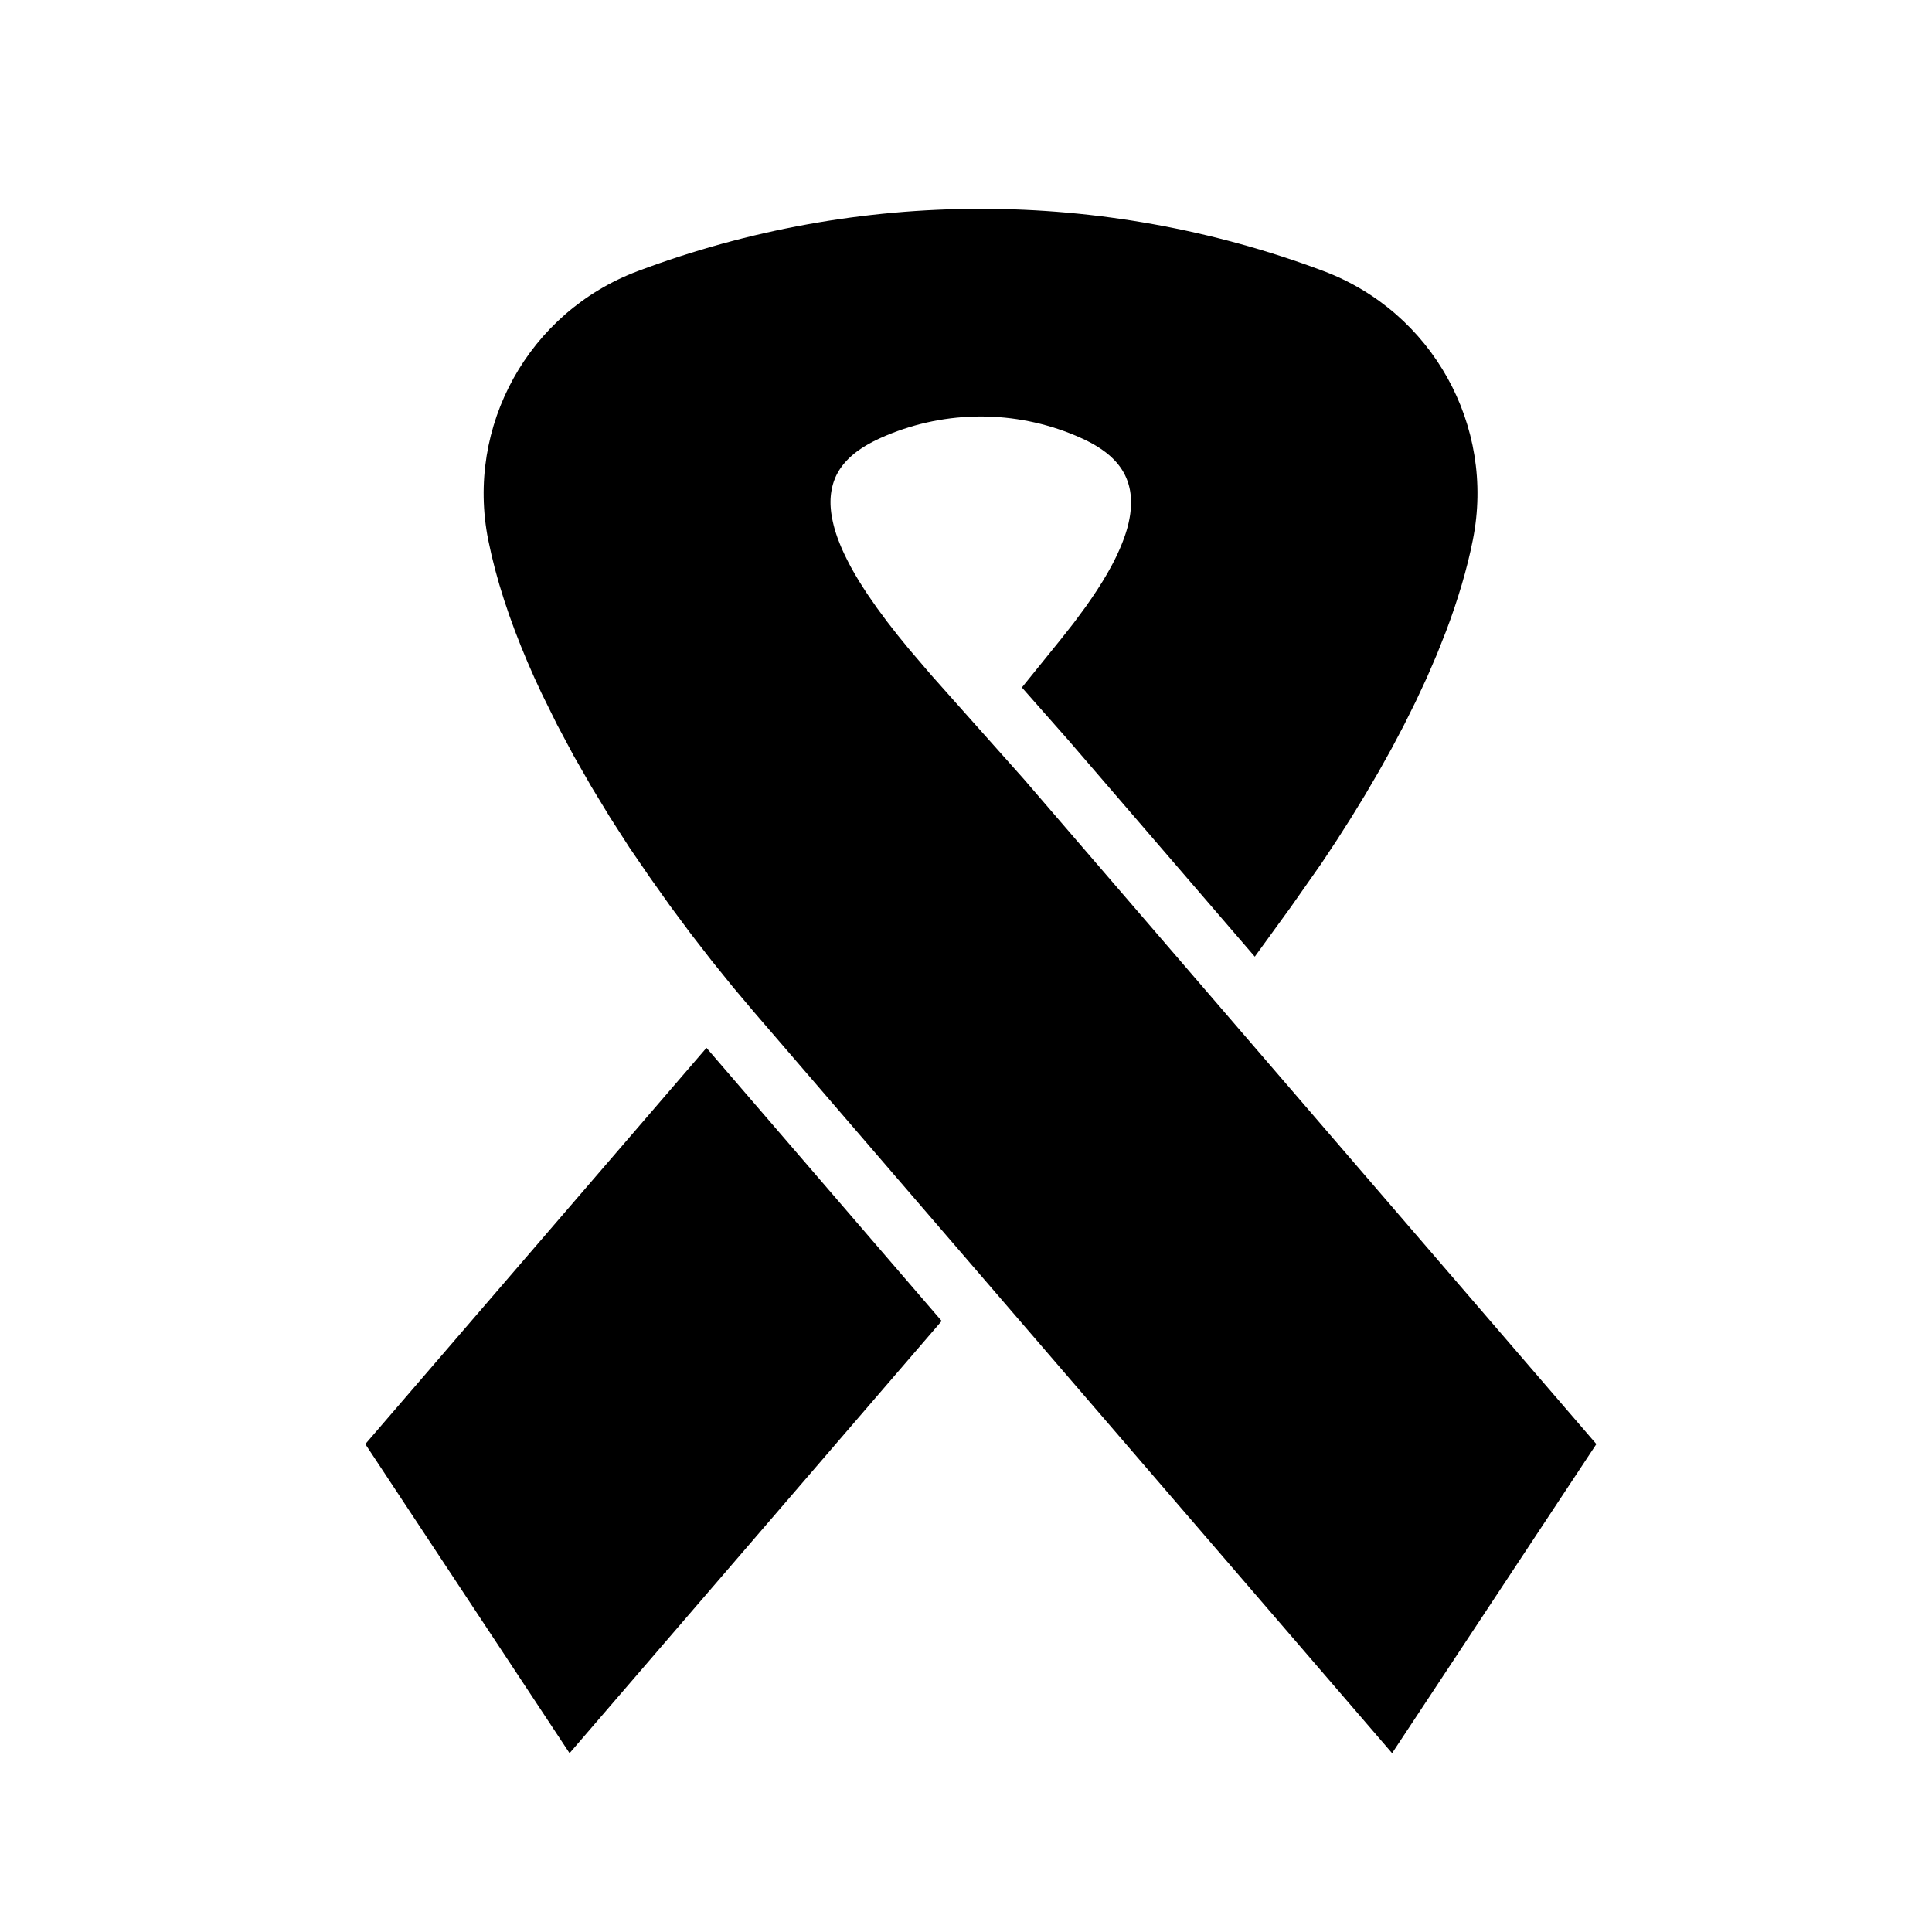
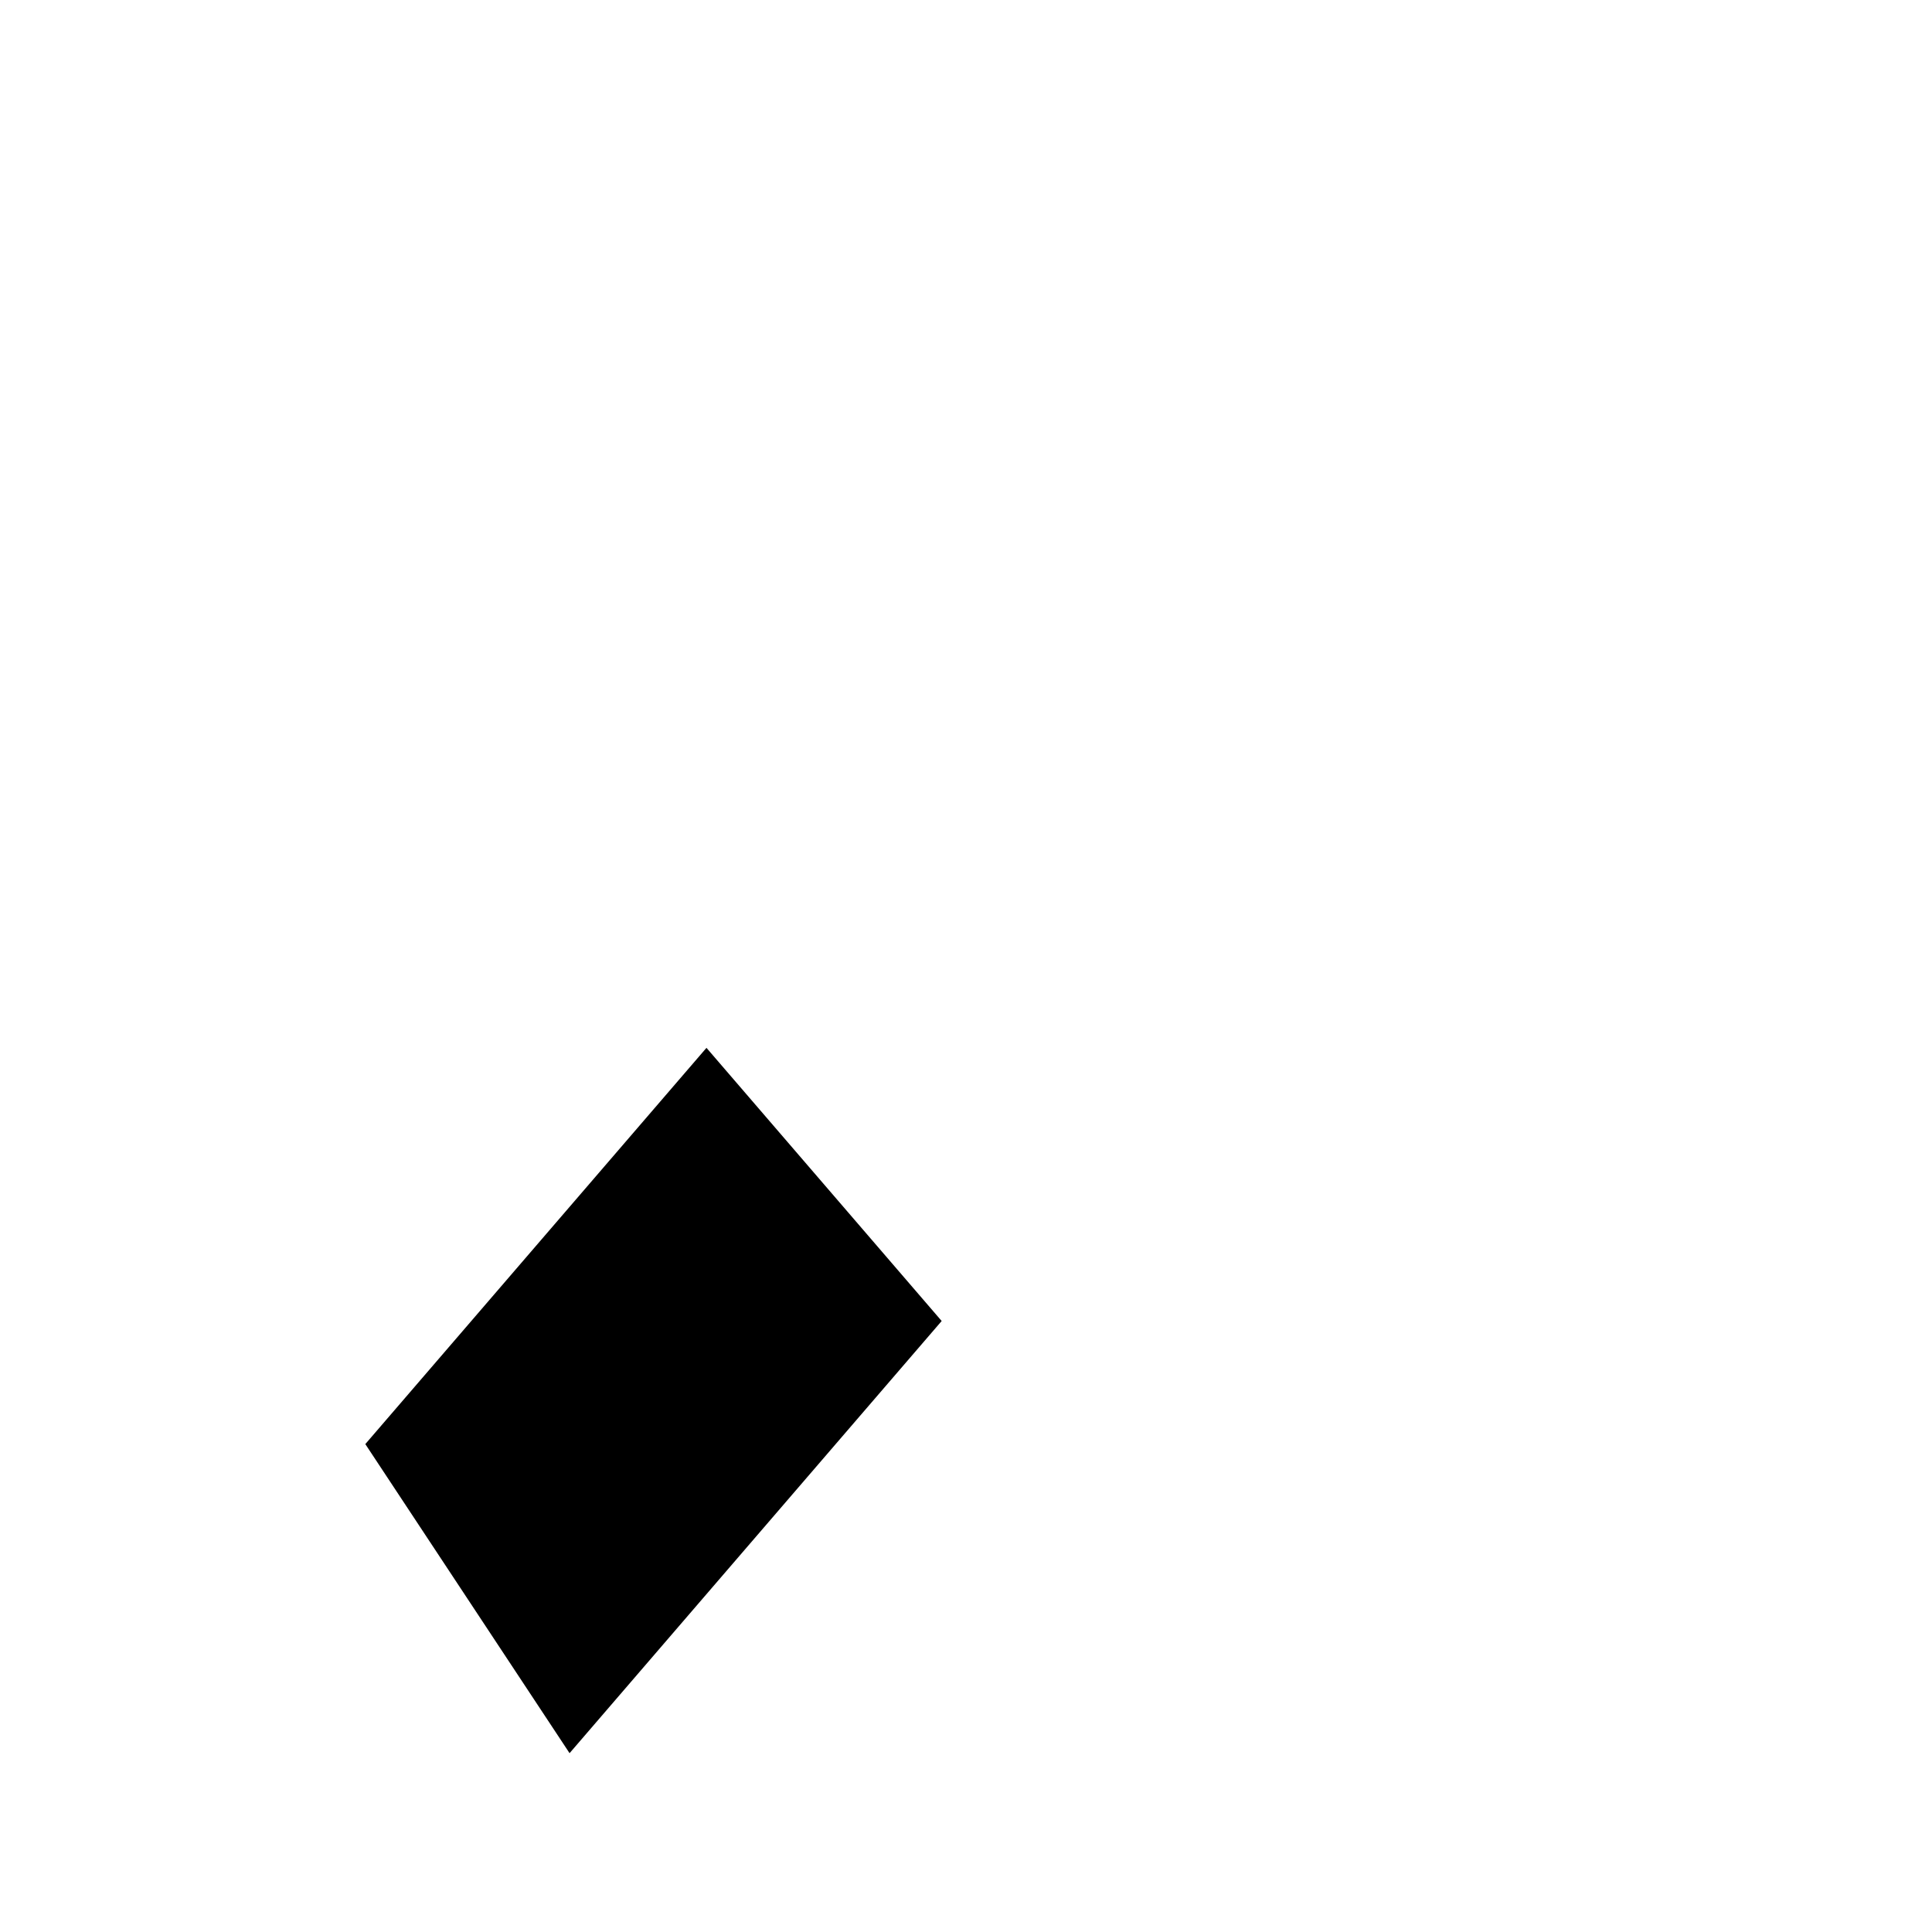
<svg xmlns="http://www.w3.org/2000/svg" fill="#000000" width="800px" height="800px" version="1.1" viewBox="144 144 512 512">
  <g>
-     <path d="m415.3 350.44-18.773-21.082-5.769-6.488-5.91-6.918-2.922-3.582-2.832-3.629-2.707-3.66-2.543-3.668-1.188-1.828-1.141-1.82-1.07-1.801-1.008-1.793-0.926-1.789-0.852-1.754-0.395-0.867-0.379-0.867-0.348-0.852-0.332-0.852-0.316-0.844-0.285-0.836-0.262-0.82-0.234-0.82-0.211-0.812-0.188-0.805-0.164-0.789-0.141-0.781-0.117-0.77-0.086-0.754-0.062-0.746-0.039-0.738-0.008-0.723 0.016-0.715 0.047-0.699 0.07-0.691 0.102-0.676 0.125-0.66 0.148-0.652 0.172-0.645 0.203-0.629 0.227-0.613 0.25-0.605 0.285-0.59 0.309-0.574 0.332-0.566 0.355-0.543 0.387-0.535 0.402-0.52 0.434-0.512 0.457-0.496 0.473-0.488 0.496-0.473 0.52-0.457 0.535-0.449 0.559-0.434 0.574-0.418 0.598-0.41 0.605-0.395 0.629-0.387 0.637-0.371 0.652-0.355 0.66-0.355 0.676-0.34 1.379-0.652 1.402-0.613c16.059-6.754 34.164-6.754 50.223 0l1.691 0.746 0.828 0.387 0.82 0.41 0.805 0.418 0.789 0.441 0.762 0.457 0.738 0.473 0.715 0.488 0.691 0.504 0.34 0.262 0.664 0.539 0.316 0.277 0.309 0.285 0.301 0.285 0.301 0.293 0.285 0.293 0.277 0.301 0.27 0.301 0.262 0.309 0.25 0.316 0.242 0.316 0.234 0.324 0.227 0.324 0.211 0.332 0.211 0.34 0.195 0.34 0.188 0.34 0.18 0.355 0.164 0.355 0.164 0.363 0.148 0.363 0.141 0.371 0.133 0.371 0.125 0.379 0.117 0.387 0.102 0.387 0.094 0.395 0.086 0.395 0.078 0.402 0.062 0.41 0.055 0.41 0.047 0.418 0.039 0.426 0.023 0.426 0.016 0.434 0.008 0.434v0.441l-0.008 0.441-0.023 0.449-0.031 0.449-0.039 0.449-0.047 0.457-0.055 0.465-0.07 0.465-0.078 0.473-0.086 0.473-0.195 0.953-0.234 0.969-0.277 0.984-0.309 0.992-0.348 1.008-0.379 1.016-0.41 1.031-0.441 1.039-0.473 1.047-0.496 1.055-0.527 1.062-0.559 1.07-1.195 2.164-1.301 2.18-1.395 2.203-1.473 2.203-1.543 2.219-3.273 4.426-3.449 4.367-10.211 12.625 12.406 14.059 49.316 57.277 9.508-13.09 8.141-11.602 3.953-5.961 3.856-6.047 3.746-6.117 3.613-6.172 3.465-6.211 3.289-6.234 3.109-6.25 2.914-6.242 2.684-6.227 2.449-6.195 1.133-3.078 1.062-3.062 0.992-3.047 0.93-3.031 0.852-3.008 0.781-2.992 0.699-2.961 0.621-2.945c6.023-30.254-10.762-60.41-39.645-71.25-58.566-21.973-123.12-21.953-181.68 0.047-28.883 10.855-45.648 41.035-39.605 71.289l0.852 3.914 0.984 3.953 1.117 3.992 1.25 4.023 1.371 4.055 1.488 4.086 1.605 4.102 1.707 4.125 1.812 4.133 1.914 4.141 4.094 8.297 4.418 8.281 4.707 8.219 4.945 8.141 5.148 8.016 5.324 7.769 5.441 7.668 5.519 7.43 5.559 7.172 5.559 6.879 5.512 6.543 169.2 196.53 54.129-81.91z" />
    <path d="m294.94 608.61 98.613-114.53-61.762-71.73-0.57-0.66-90.41 105.01z" />
  </g>
</svg>